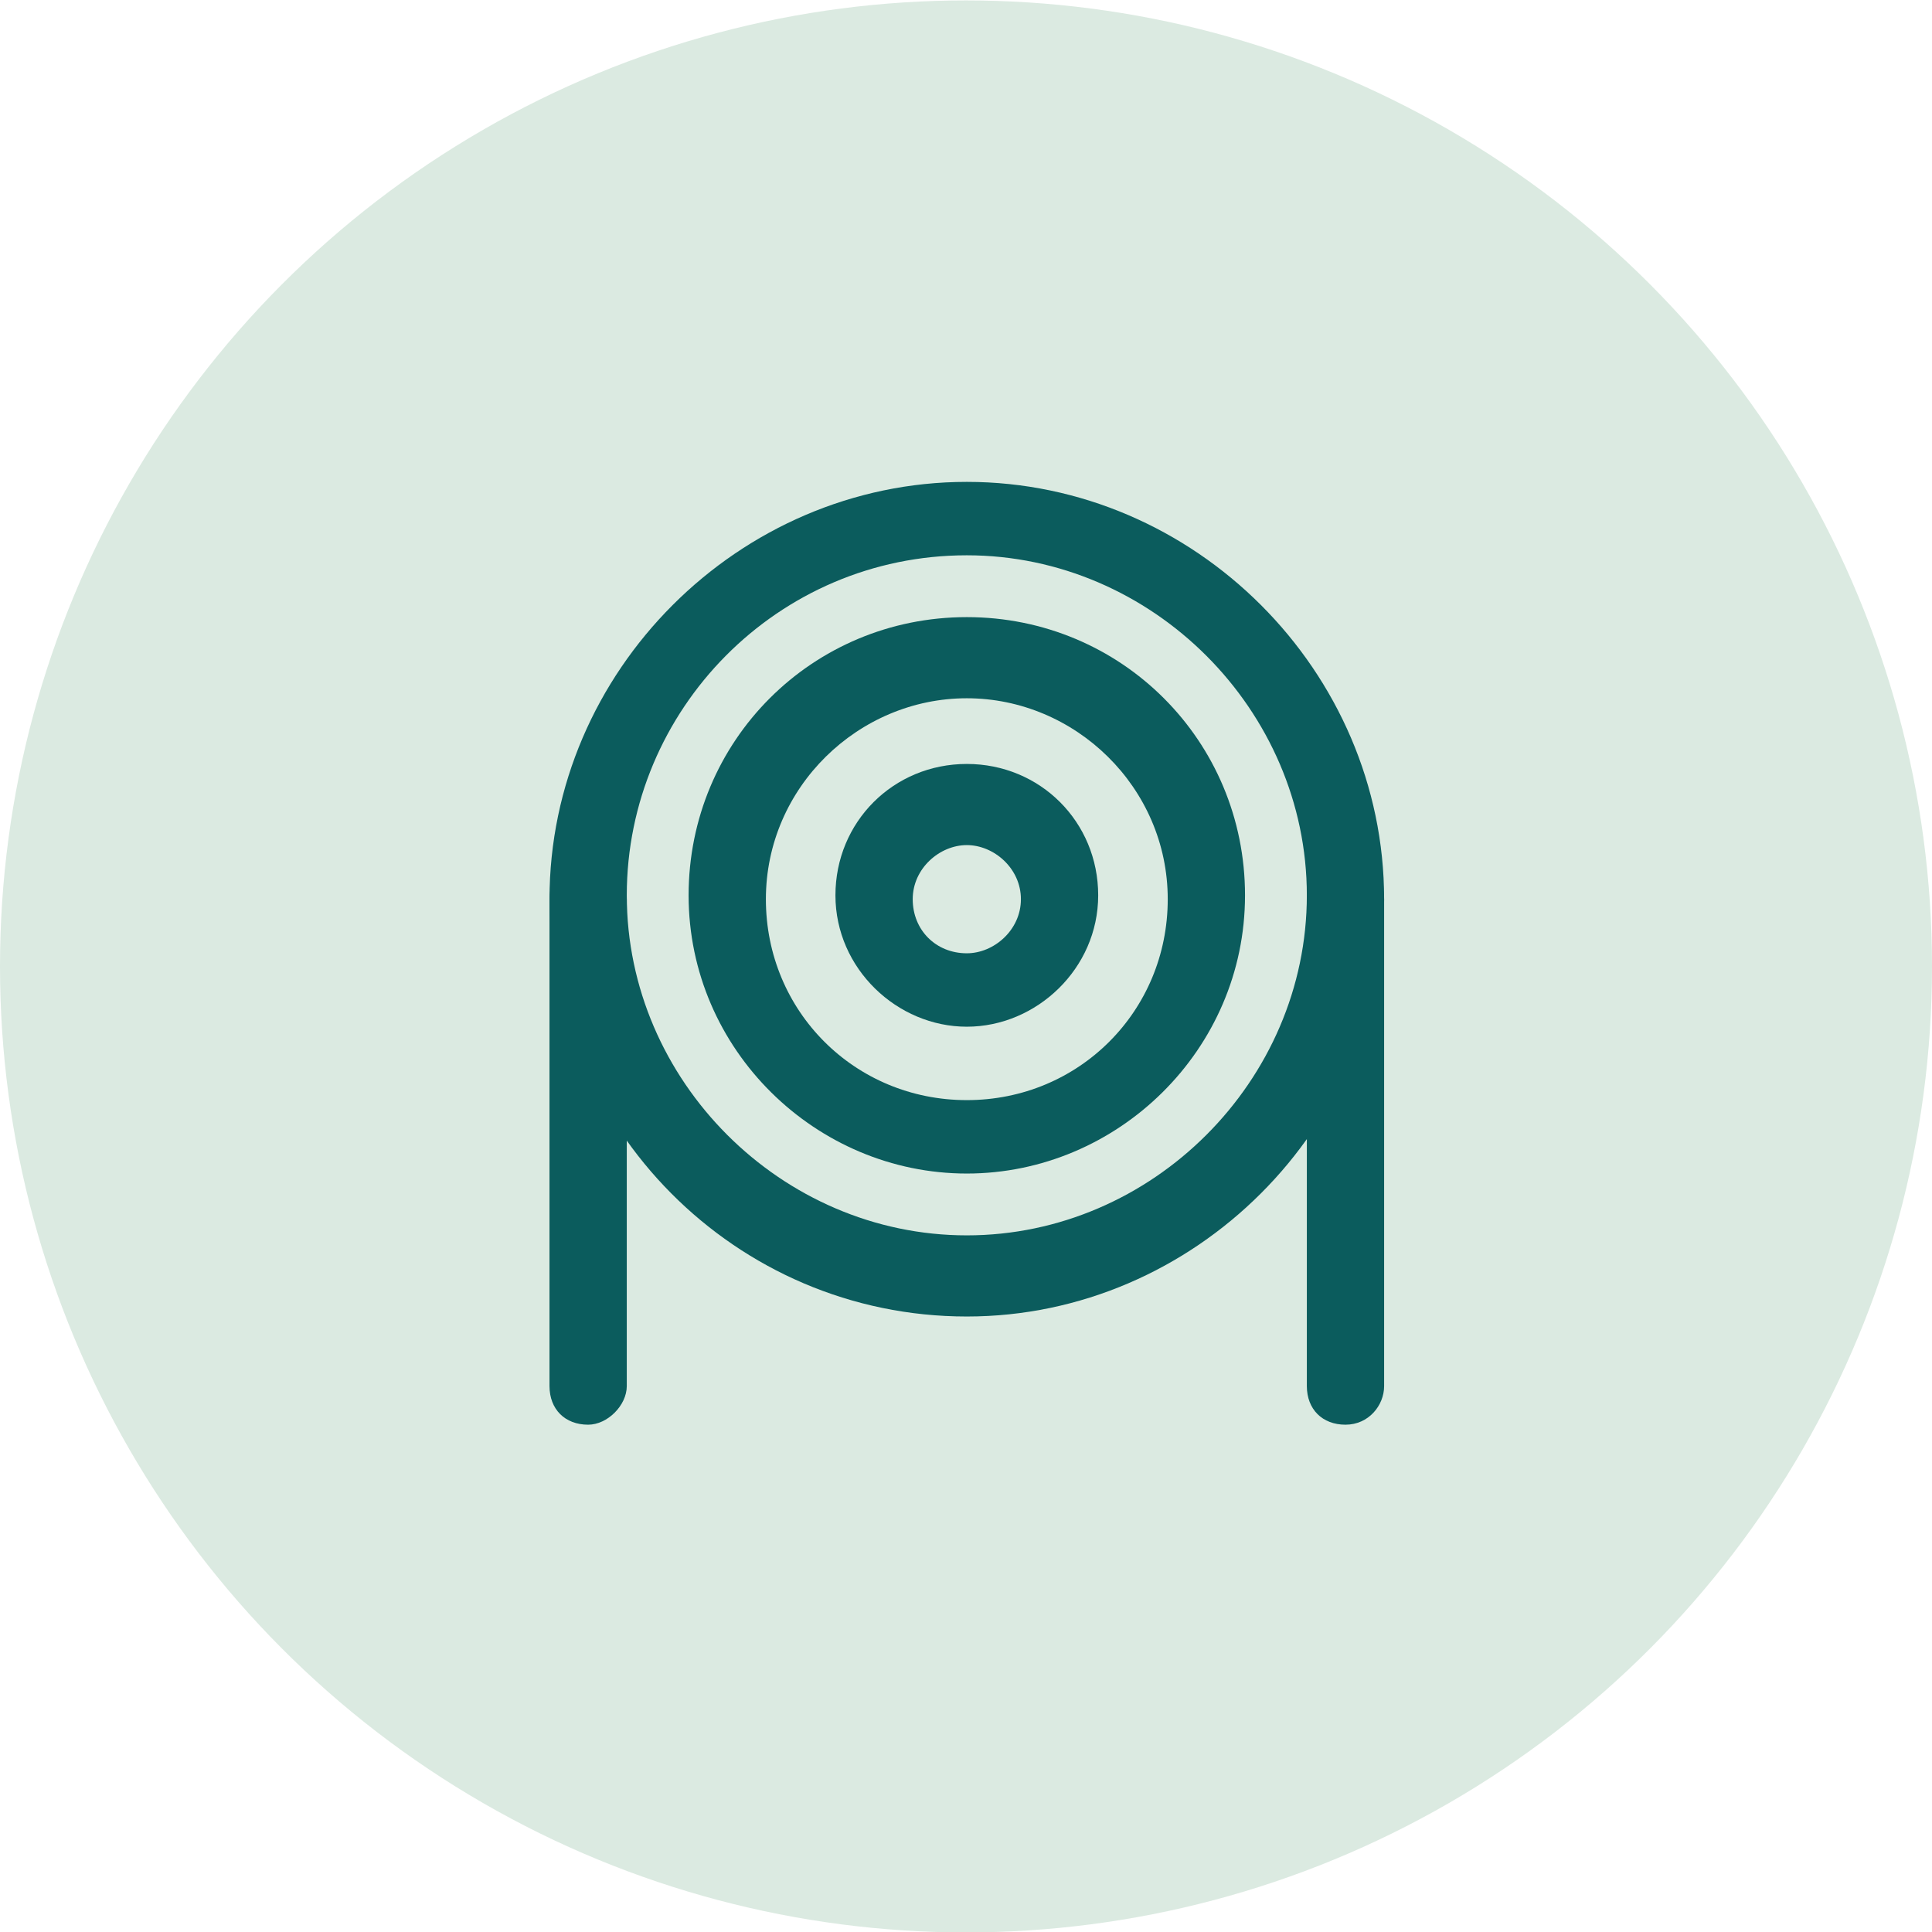
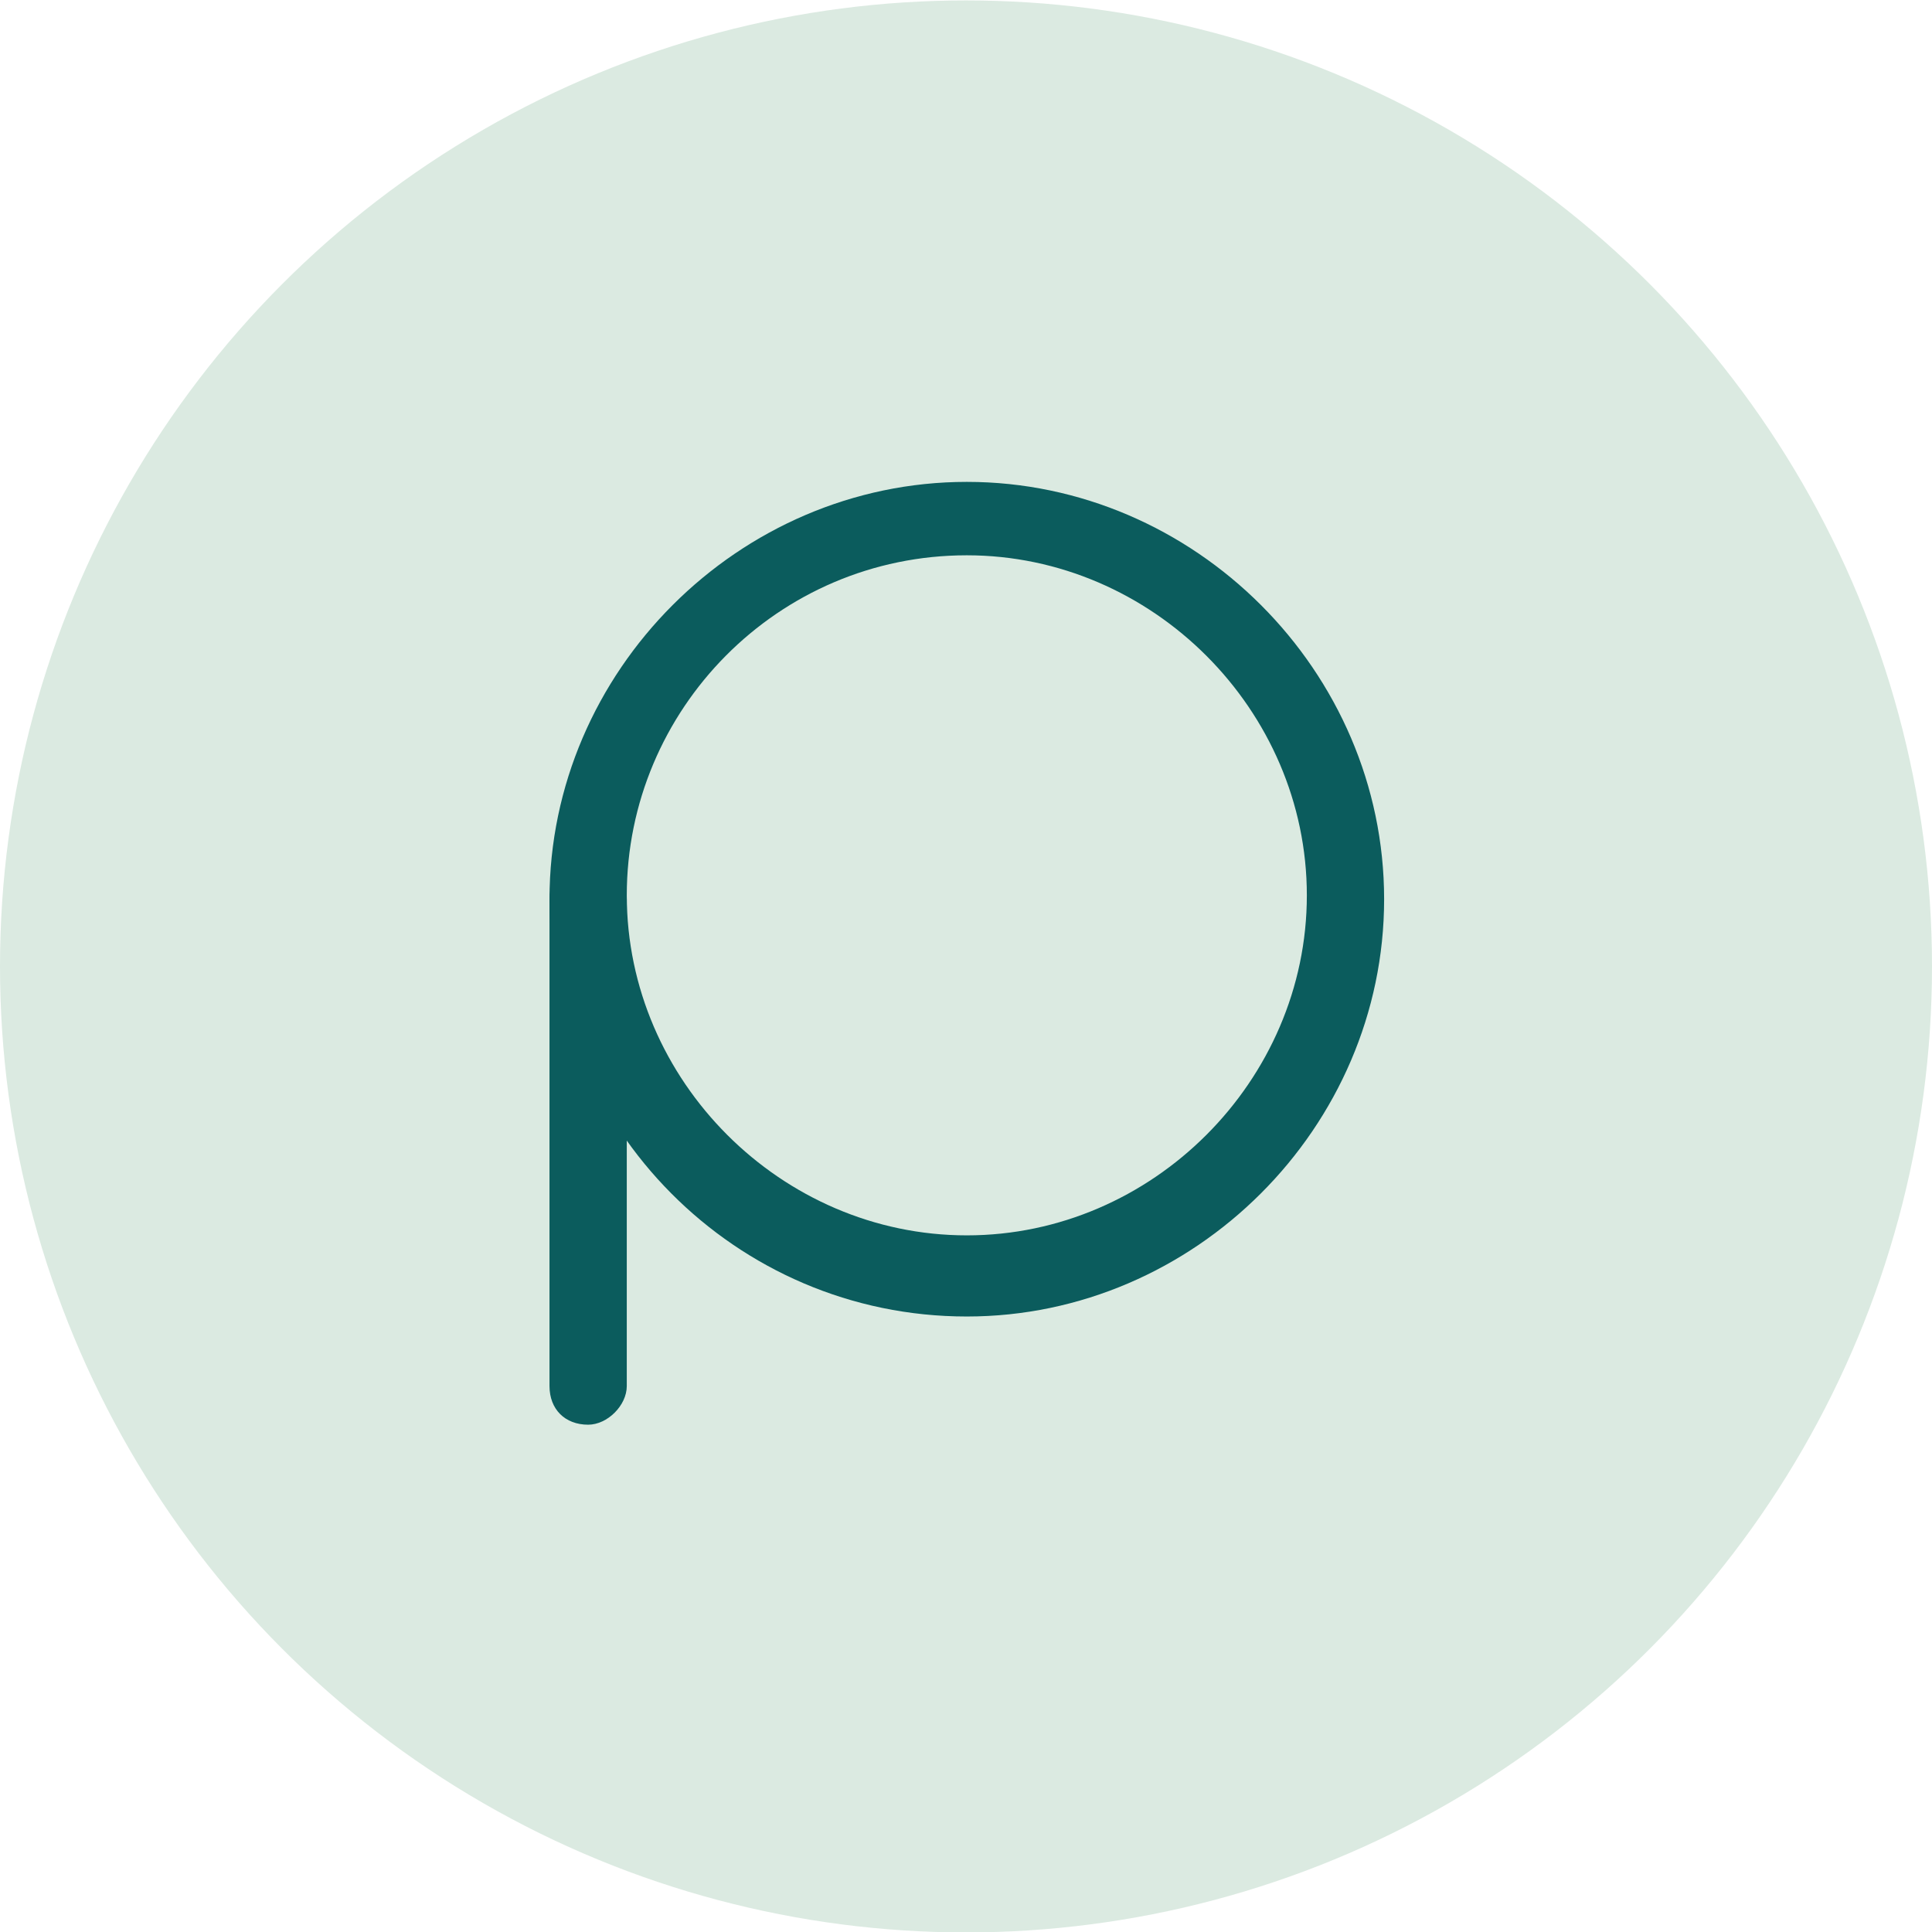
<svg xmlns="http://www.w3.org/2000/svg" id="Layer_1" x="0px" y="0px" width="50px" height="50px" viewBox="0 0 50 50" style="enable-background:new 0 0 50 50;" xml:space="preserve">
  <style type="text/css">	.st0{fill:#DBEAE1;}	.st1{fill:#0B5C5D;}</style>
  <g id="Group_11313" transform="translate(-557 -5353.689)">
    <circle id="Ellipse_250" class="st0" cx="582" cy="5378.7" r="25" />
    <g id="Group_10717" transform="translate(-176.279 5160.86)">
      <path class="st1" d="M758.3,226.9c-6,0-10.8-4.9-10.8-10.8s4.9-10.8,10.8-10.8s10.8,4.9,10.8,10.8S764.2,226.9,758.3,226.9z    M758.3,207.2c-4.9,0-8.8,4-8.8,8.8s4,8.8,8.8,8.8s8.8-4,8.8-8.8S763.1,207.2,758.3,207.2z" />
-       <path class="st1" d="M758.3,223.2c-3.9,0-7.2-3.2-7.2-7.2s3.2-7.2,7.2-7.2s7.2,3.2,7.2,7.2S762.2,223.2,758.3,223.2z M758.3,210.9   c-2.8,0-5.2,2.3-5.2,5.2s2.3,5.2,5.2,5.2s5.2-2.3,5.2-5.2S761.1,210.9,758.3,210.9z" />
-       <path class="st1" d="M758.3,219.4c-1.8,0-3.4-1.5-3.4-3.4s1.5-3.4,3.4-3.4s3.4,1.5,3.4,3.4S760.1,219.4,758.3,219.4z M758.3,214.7   c-0.7,0-1.4,0.6-1.4,1.4s0.6,1.4,1.4,1.4c0.7,0,1.4-0.6,1.4-1.4S759,214.7,758.3,214.7z" />
-       <path class="st1" d="M768.1,229.7c-0.6,0-1-0.4-1-1v-12.6c0-0.6,0.4-1,1-1s1,0.4,1,1v12.6C769.1,229.2,768.7,229.7,768.1,229.7z" />
      <path class="st1" d="M748.5,229.7c-0.6,0-1-0.4-1-1v-12.6c0-0.6,0.4-1,1-1s1,0.4,1,1v12.6C749.5,229.2,749,229.7,748.5,229.7z" />
    </g>
  </g>
</svg>